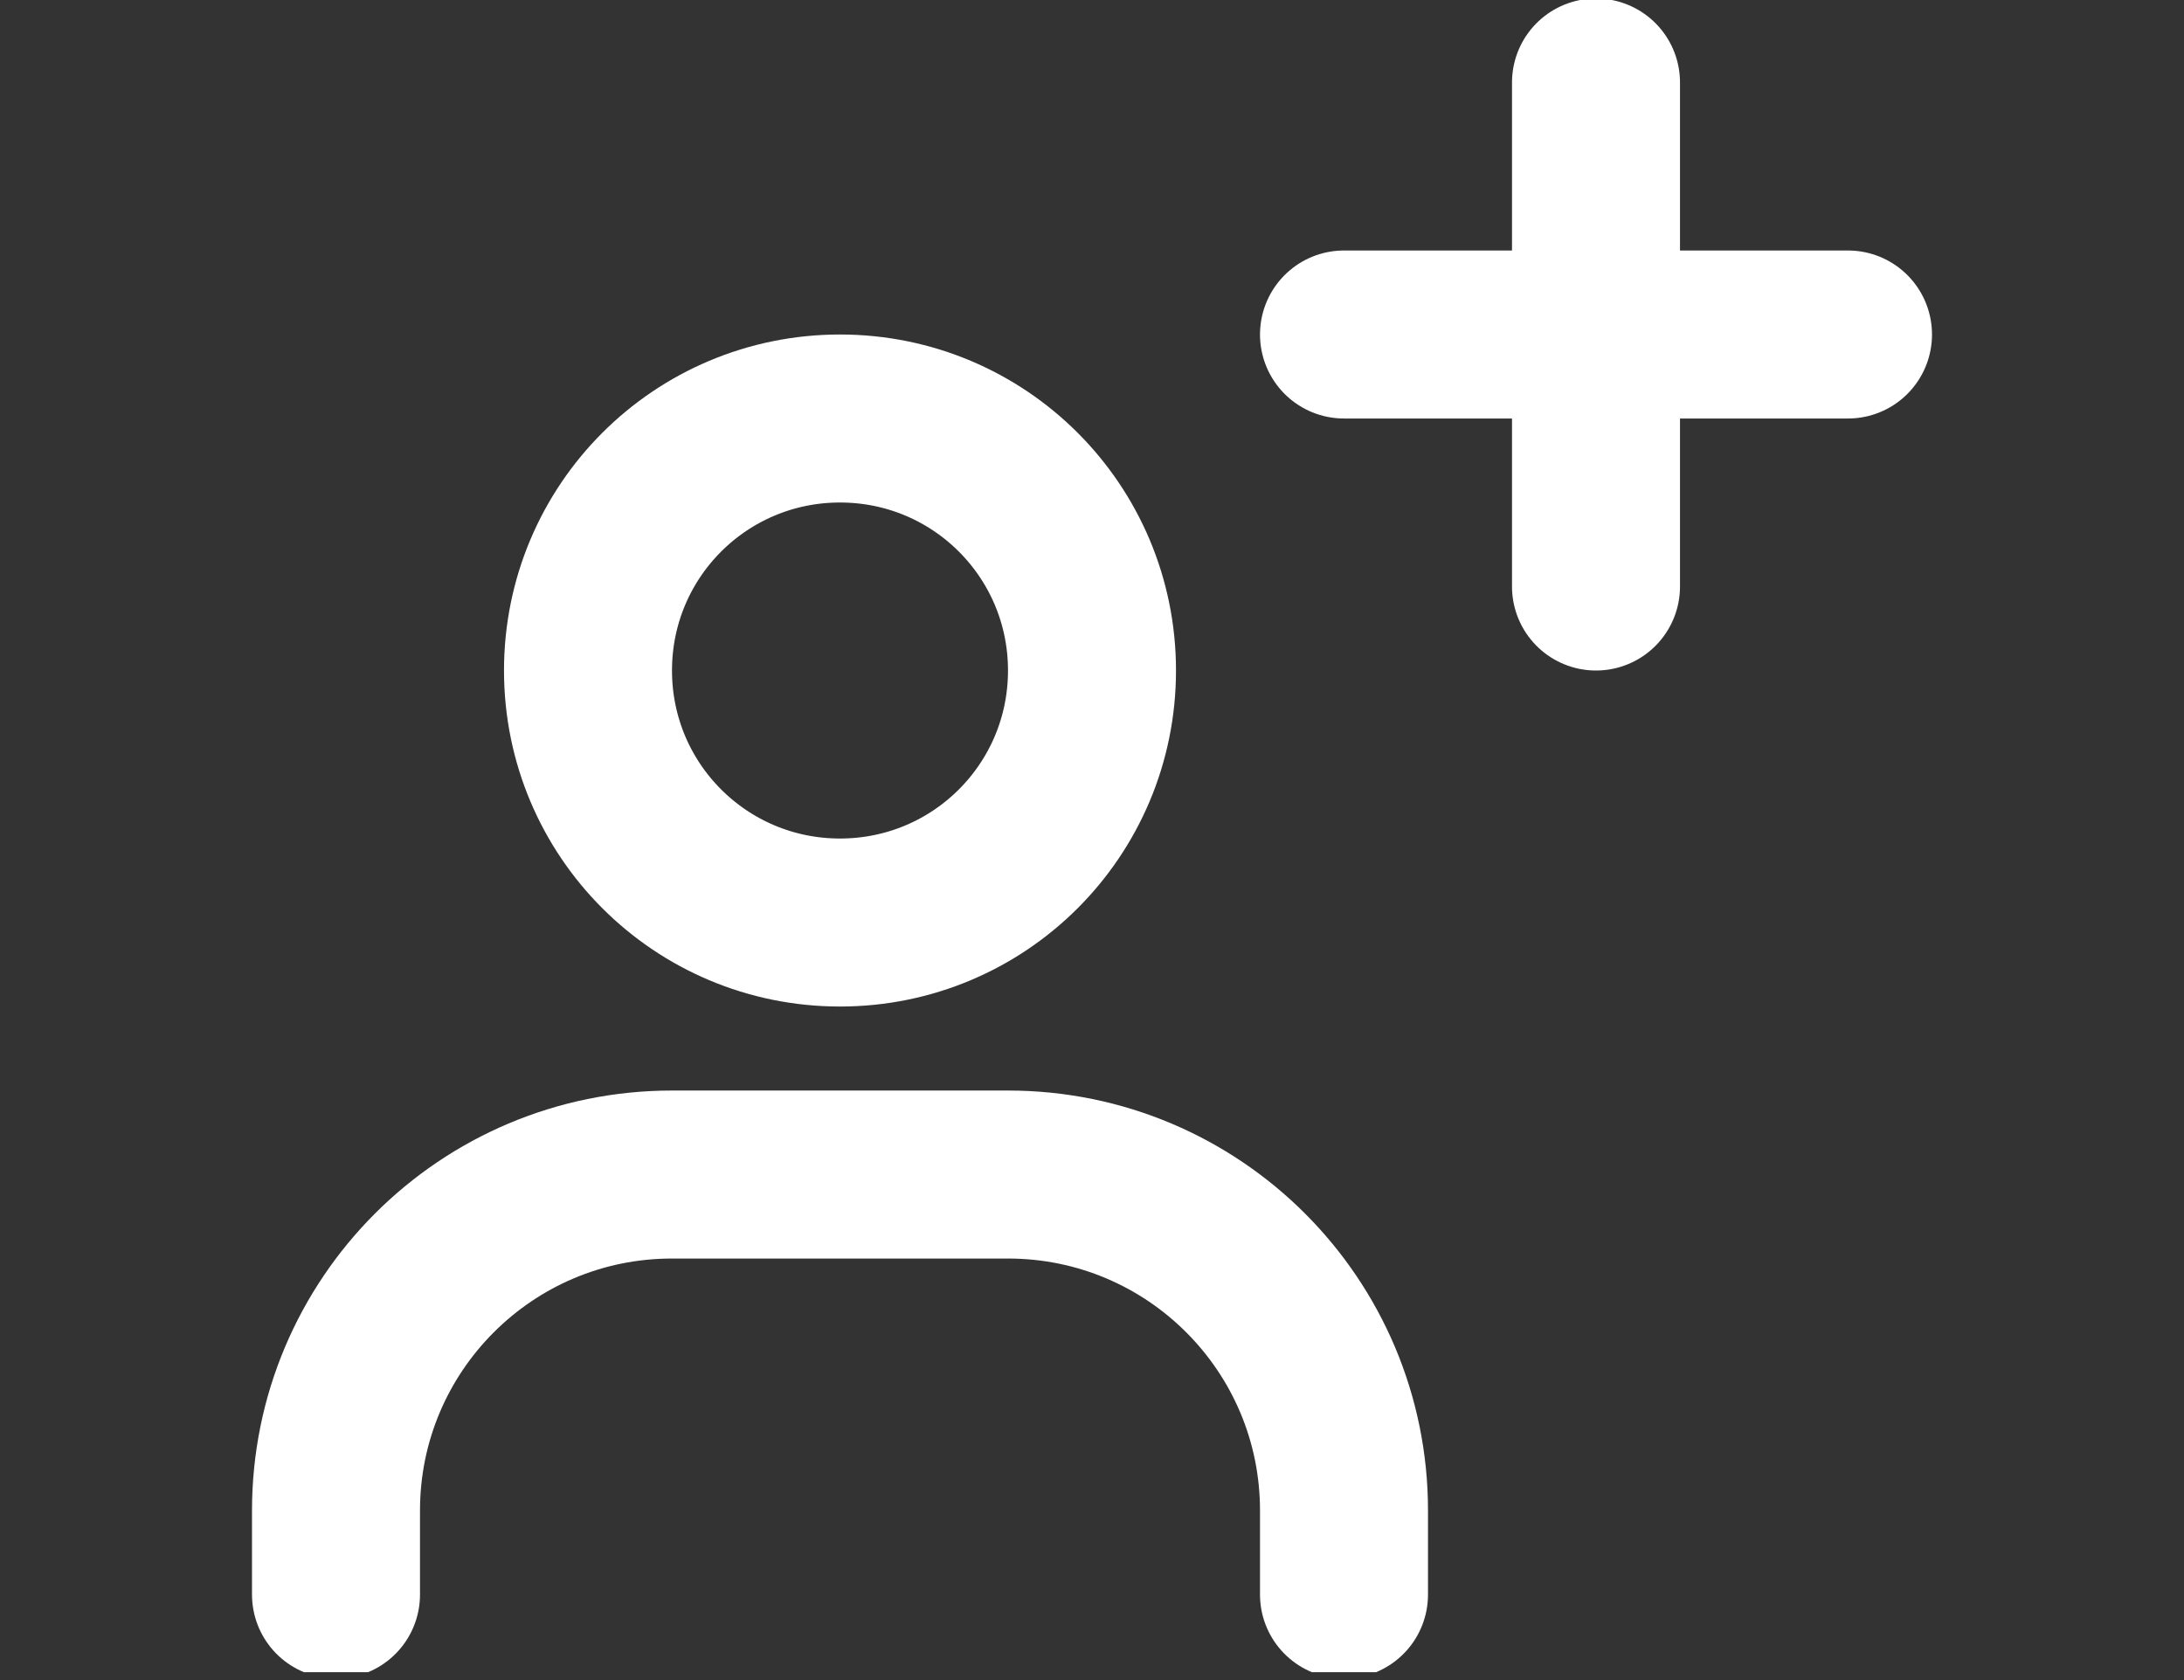
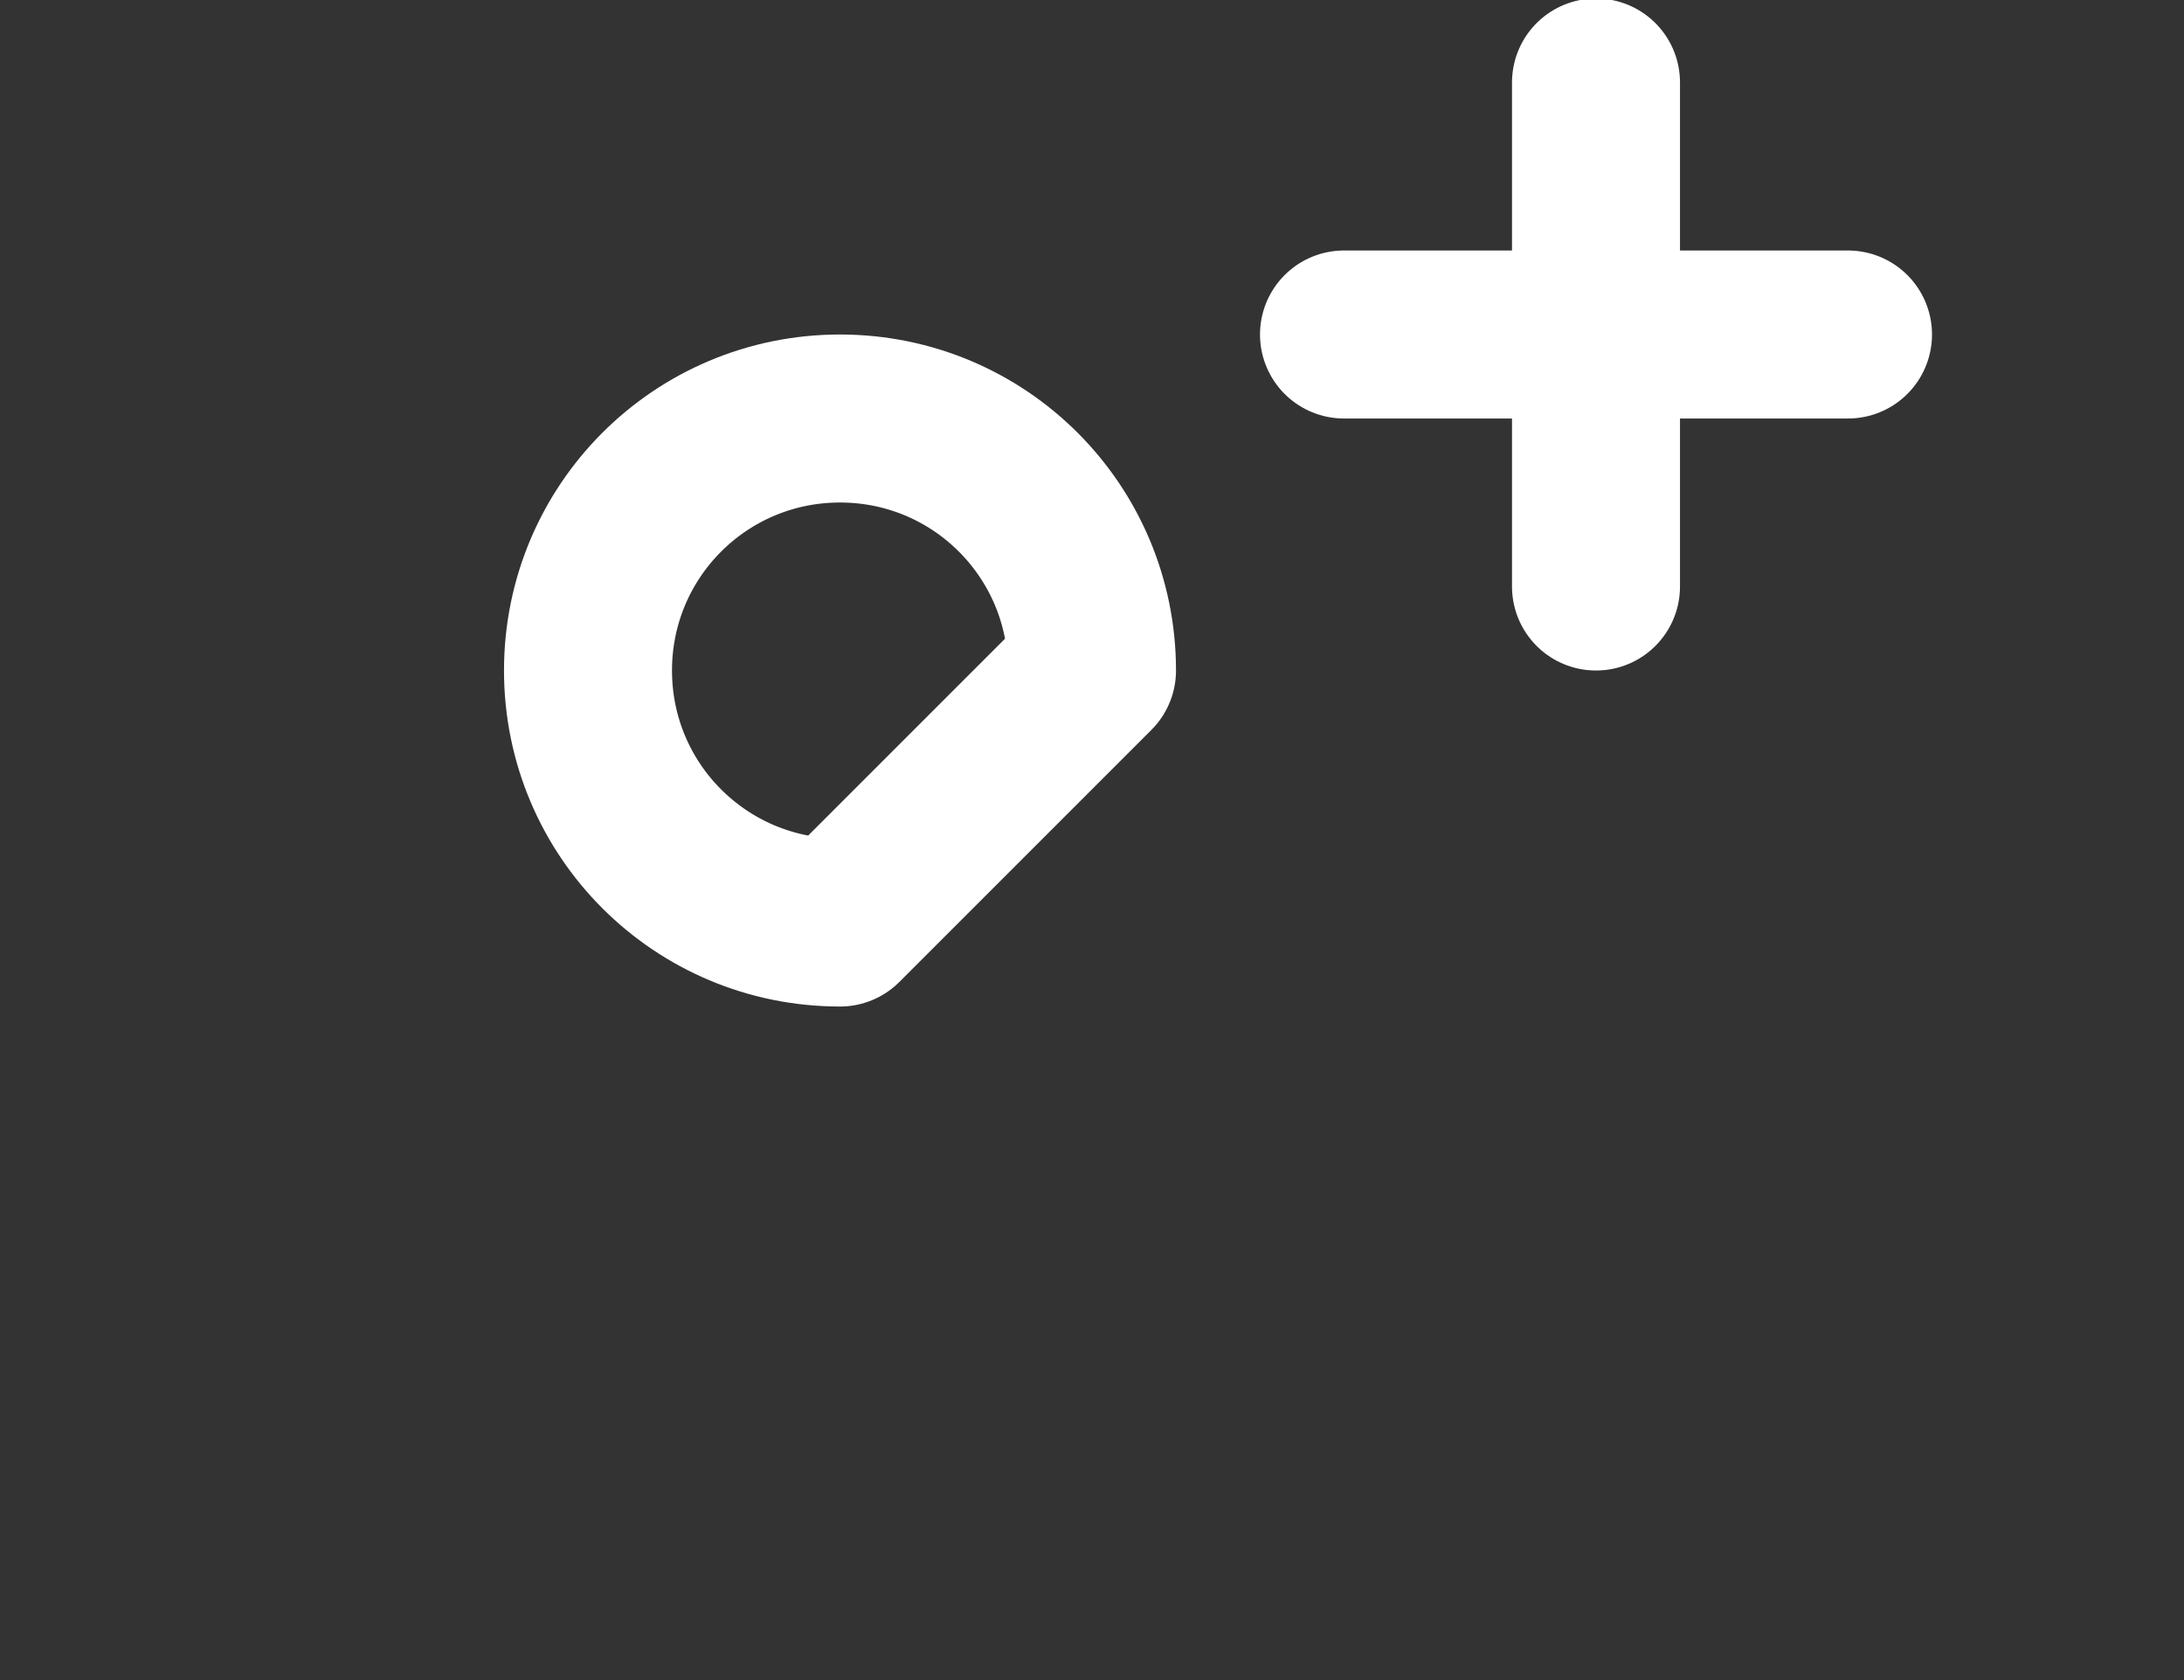
<svg xmlns="http://www.w3.org/2000/svg" width="26" height="20" viewBox="0 0 26 20" fill="none">
  <rect x="0" y="0" width="26" height="20" fill="#333333" stroke="none" />
  <g clip-path="url(#clip0_5765_4062)">
-     <path d="M4 18.982V17.982C4 15.772 5.79 13.982 8 13.982H12C14.21 13.982 16 15.772 16 17.982V18.982" stroke="white" stroke-width="2" stroke-linecap="round" stroke-linejoin="round" />
-     <path d="M10 10.982C8.34 10.982 7 9.642 7 7.982C7 6.322 8.34 4.982 10 4.982C11.66 4.982 13 6.322 13 7.982C13 9.642 11.66 10.982 10 10.982Z" stroke="white" stroke-width="2" stroke-linecap="round" stroke-linejoin="round" />
+     <path d="M10 10.982C8.34 10.982 7 9.642 7 7.982C7 6.322 8.34 4.982 10 4.982C11.66 4.982 13 6.322 13 7.982Z" stroke="white" stroke-width="2" stroke-linecap="round" stroke-linejoin="round" />
    <path d="M16 3.982H22" stroke="white" stroke-width="2" stroke-linecap="round" stroke-linejoin="round" />
    <path d="M19 0.982V6.982" stroke="white" stroke-width="2" stroke-linecap="round" stroke-linejoin="round" />
  </g>
  <defs>
    <clipPath id="clip0_5765_4062">
      <rect width="26" height="19.906" fill="white" />
    </clipPath>
  </defs>
</svg>